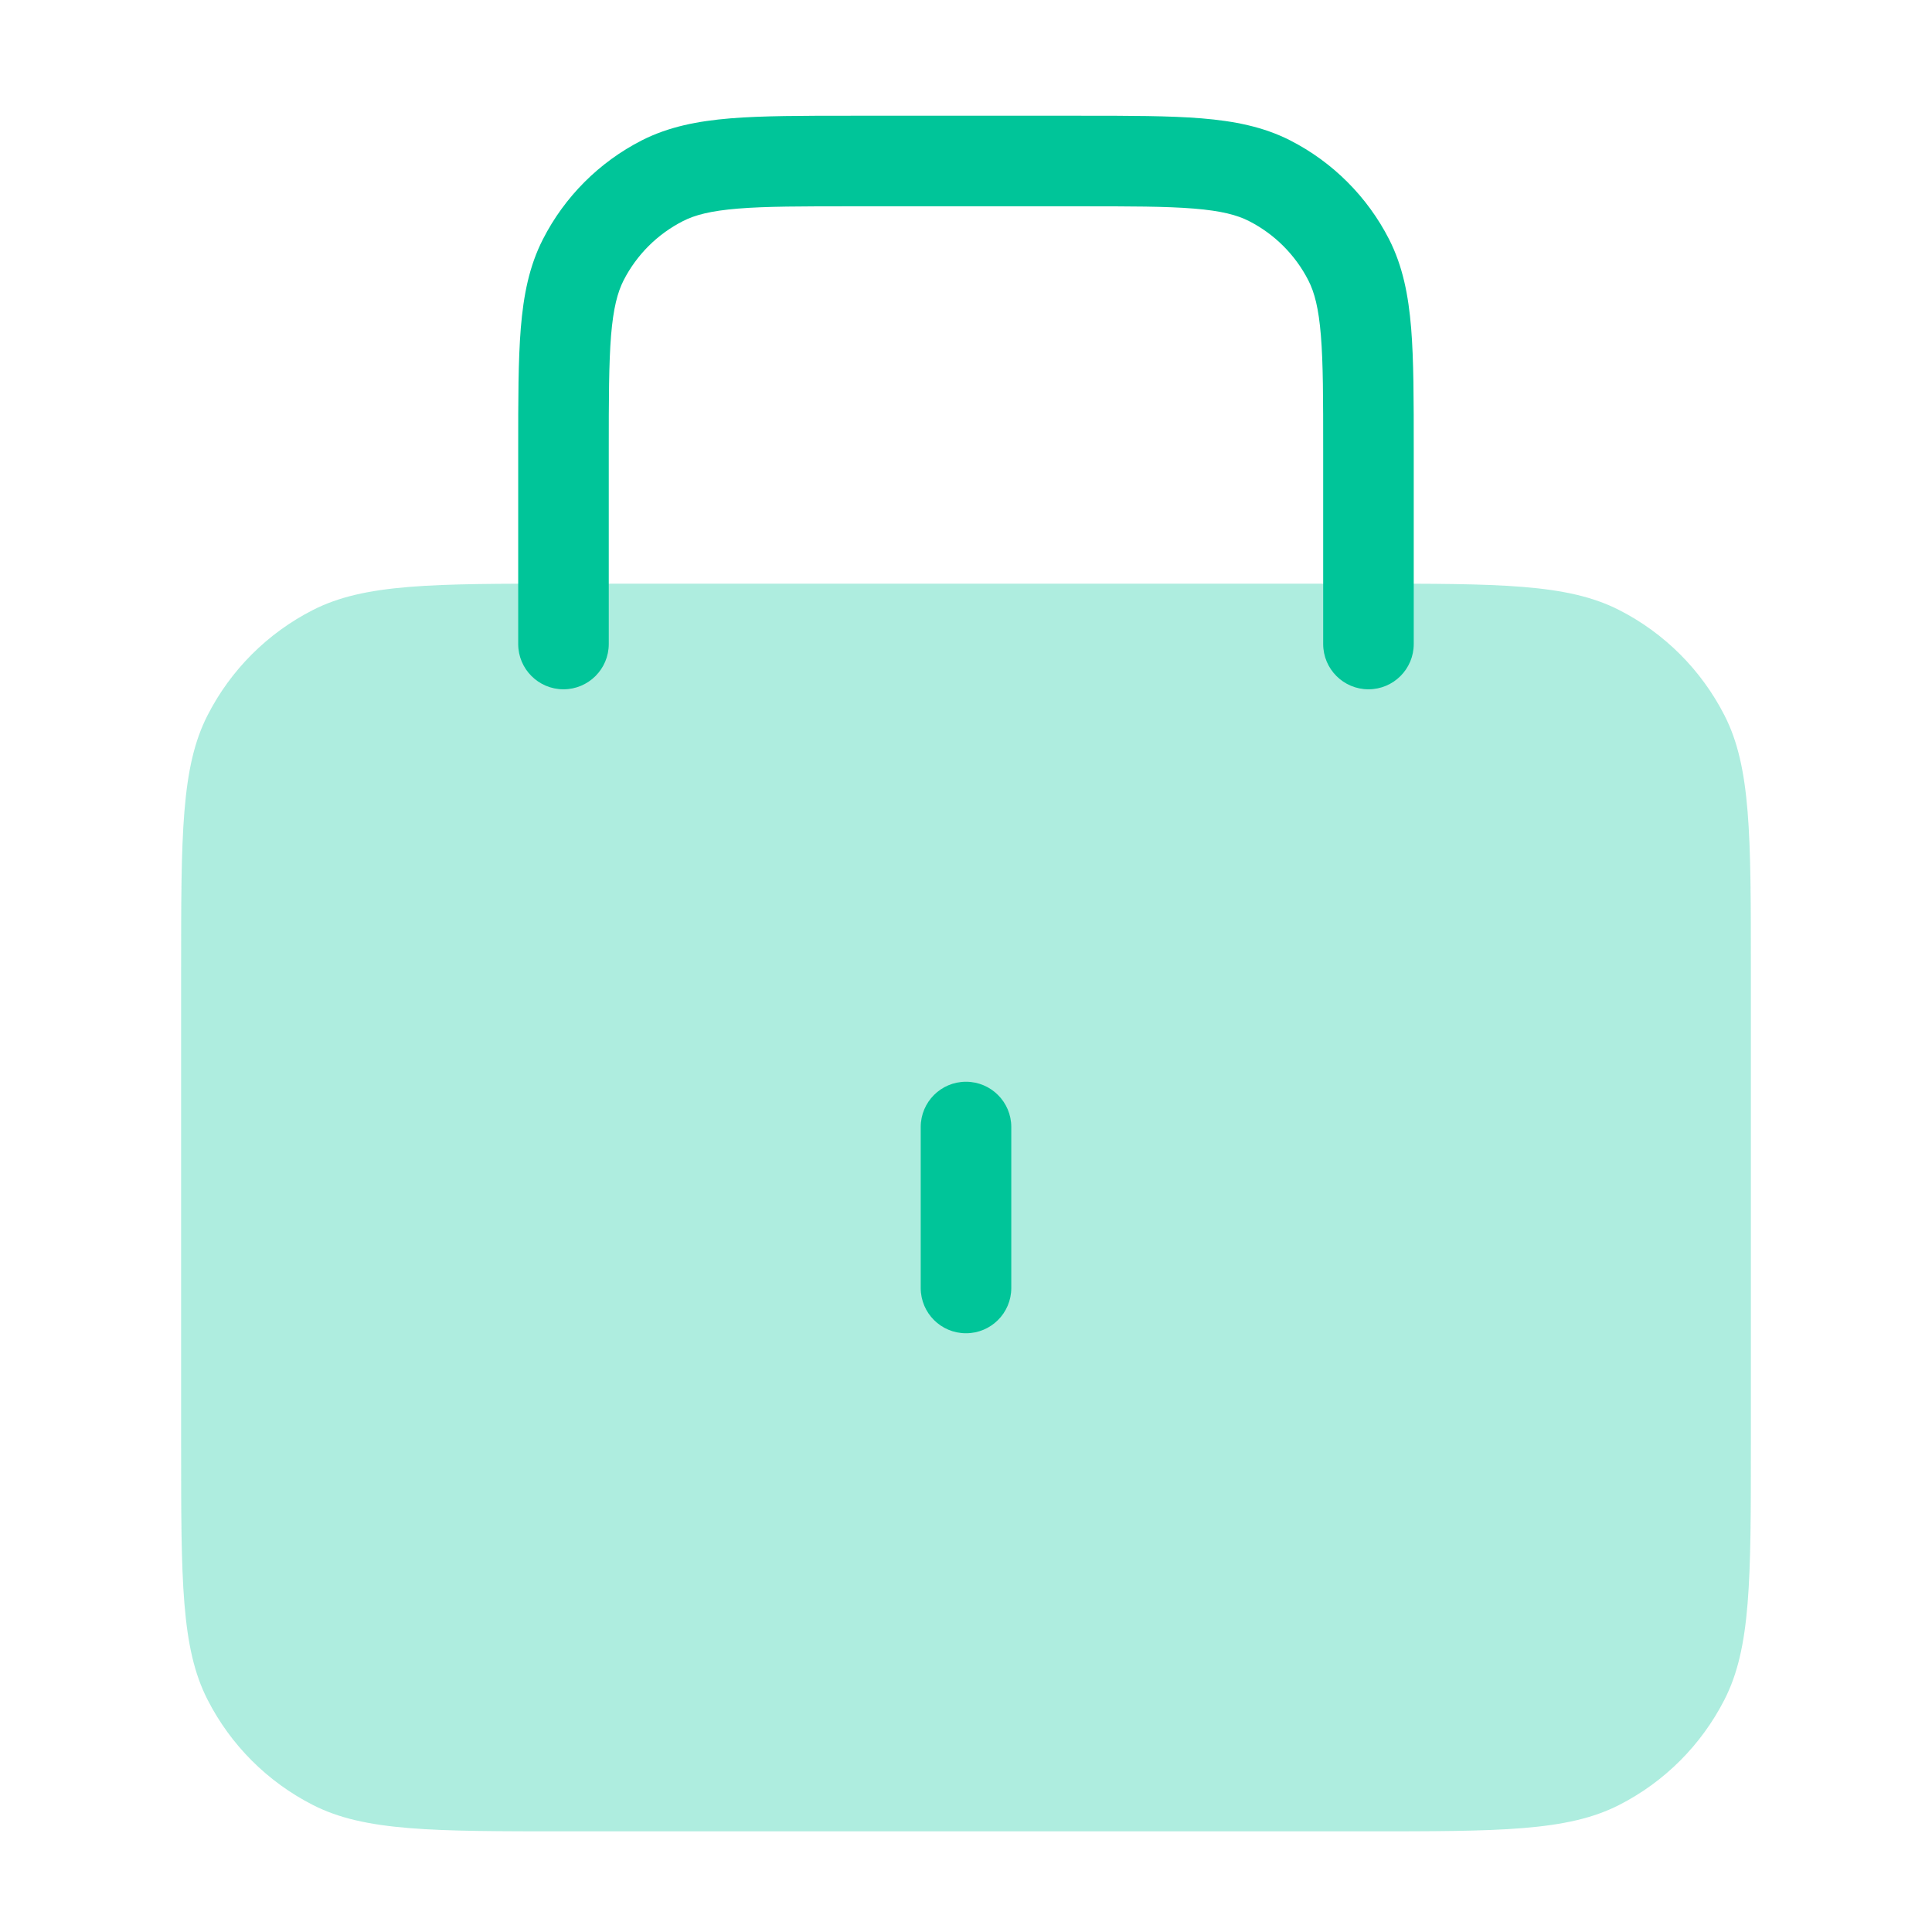
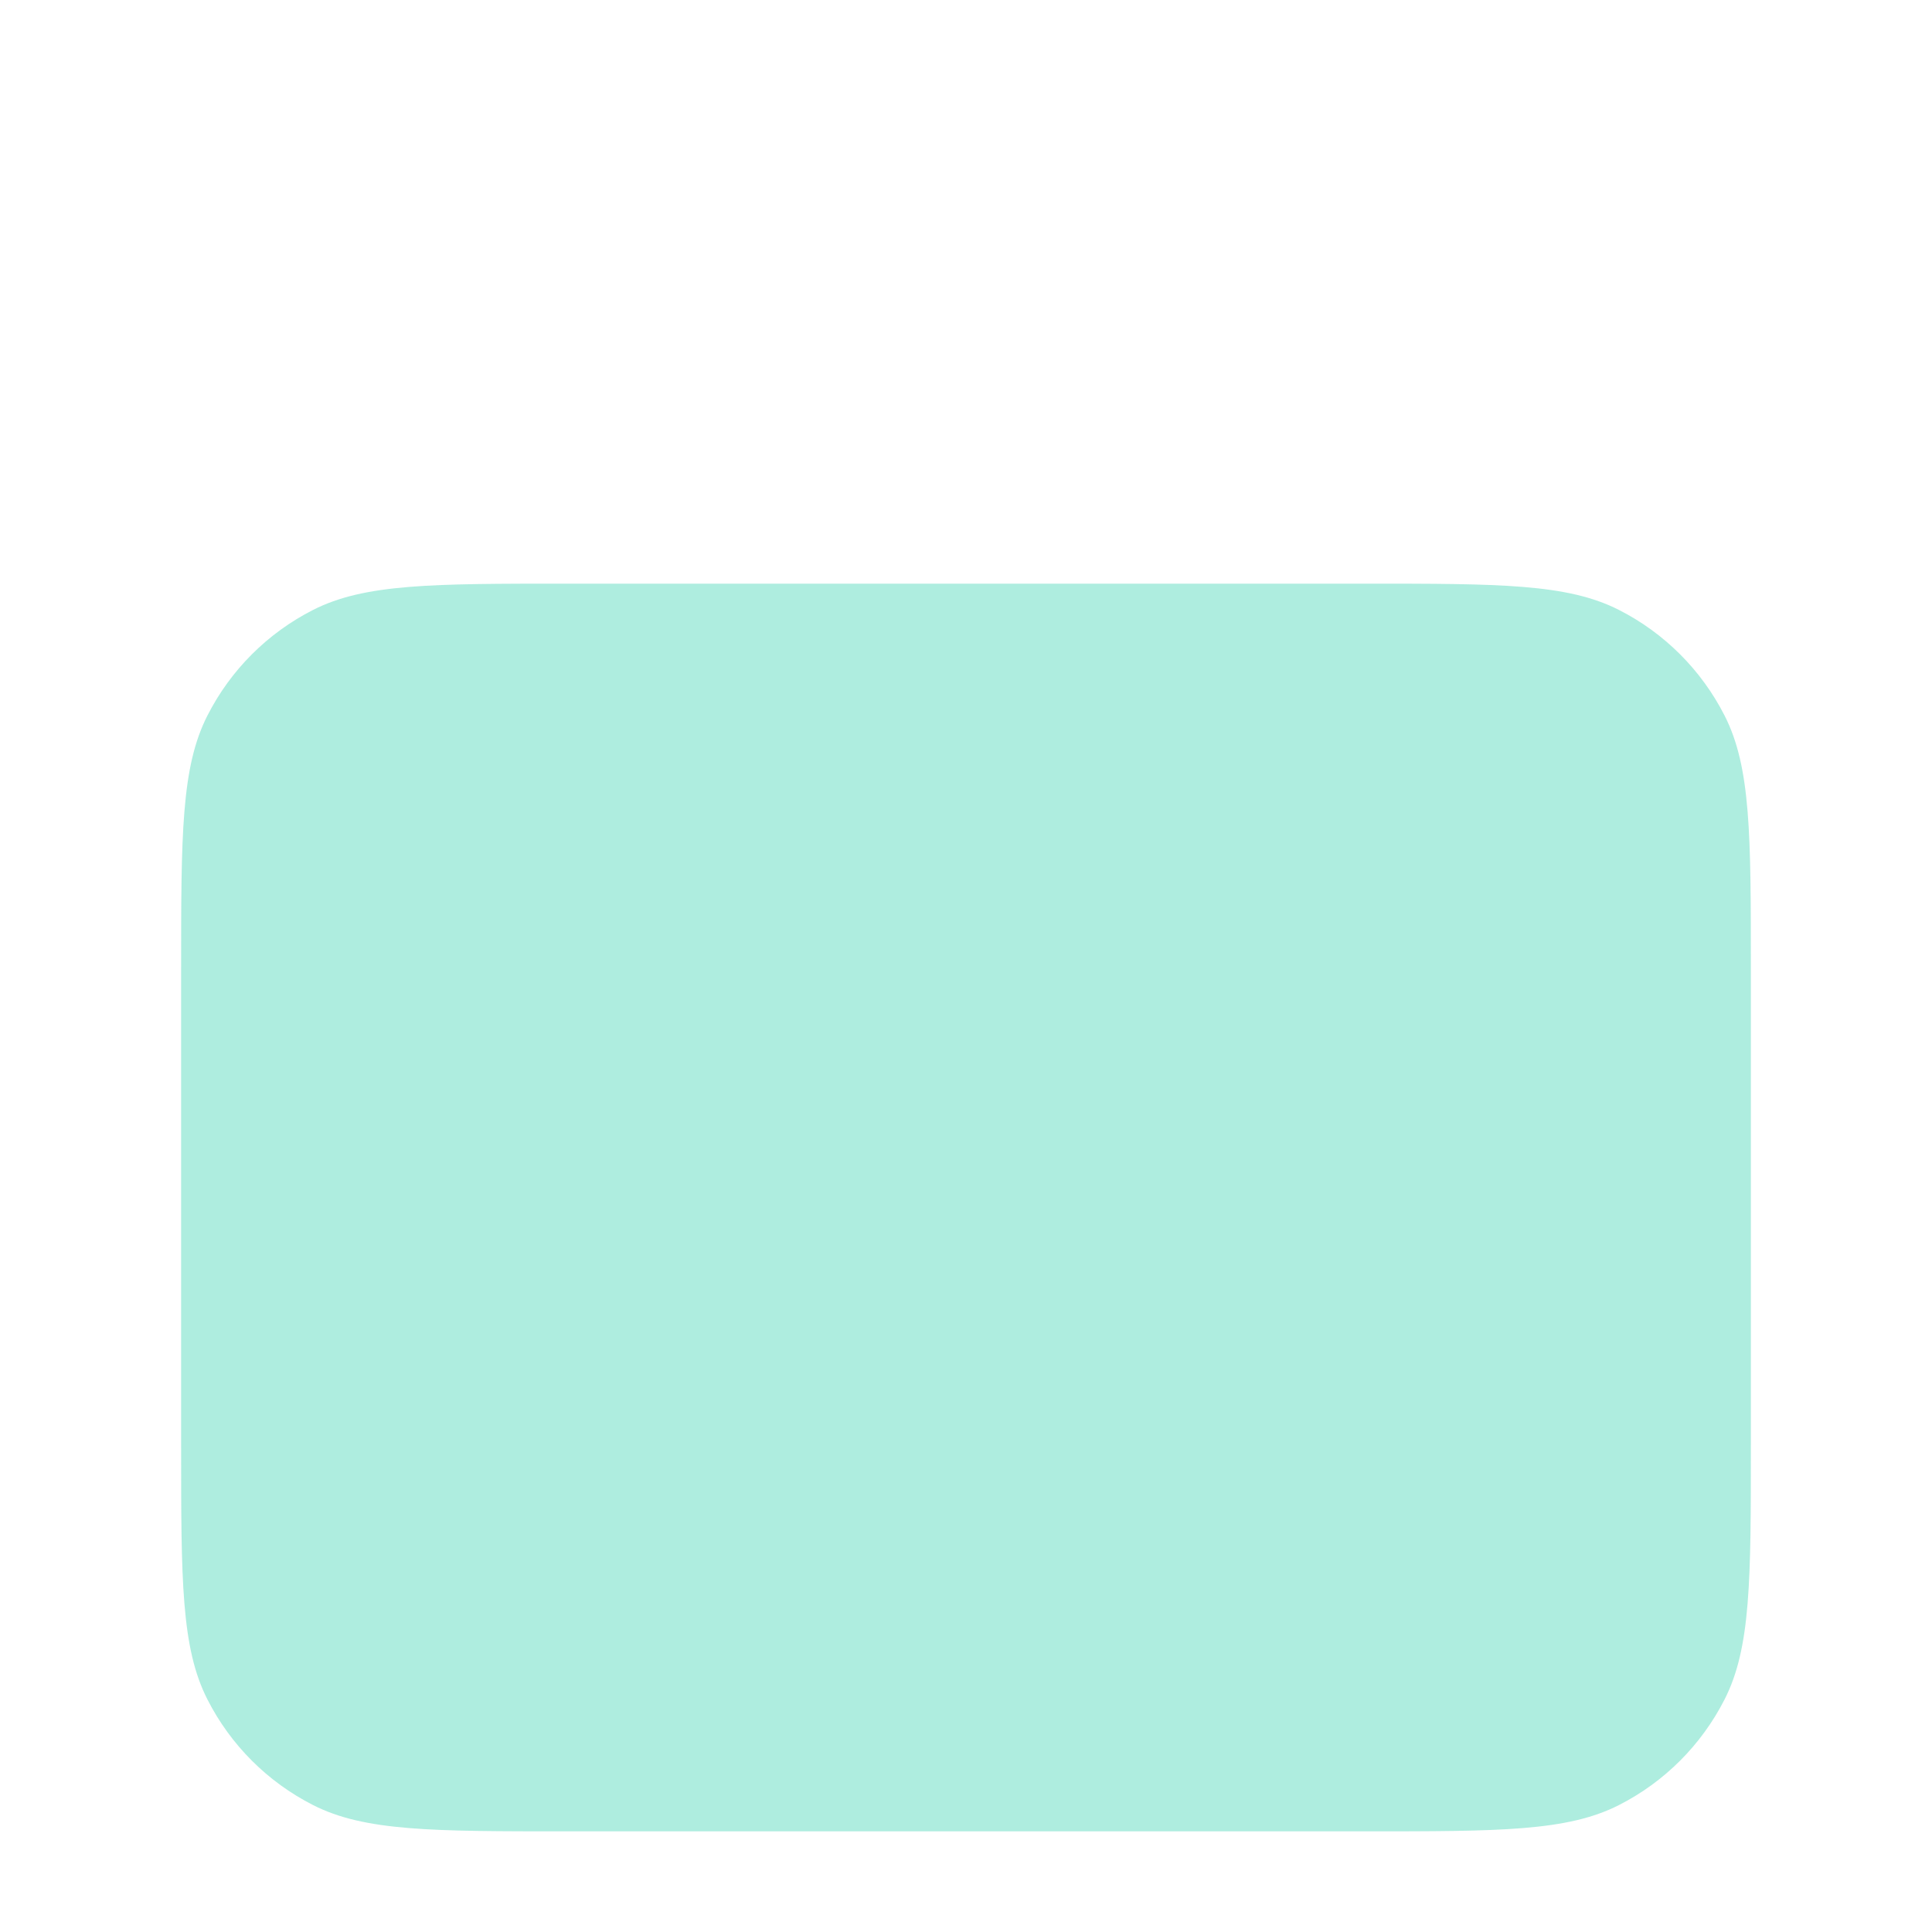
<svg xmlns="http://www.w3.org/2000/svg" width="32" height="32" viewBox="0 0 32 32" fill="none">
  <path opacity="0.32" fill-rule="evenodd" clip-rule="evenodd" d="M9.4 30.333C7.16 30.333 6.04 30.333 5.184 29.897C4.431 29.514 3.819 28.902 3.436 28.149C3 27.294 3 26.174 3 23.933V16.067C3 13.826 3 12.706 3.436 11.851C3.819 11.098 4.431 10.486 5.184 10.103C6.04 9.667 7.16 9.667 9.4 9.667H22.6C24.84 9.667 25.96 9.667 26.816 10.103C27.569 10.486 28.18 11.098 28.564 11.851C29 12.706 29 13.826 29 16.067V23.933C29 26.174 29 27.294 28.564 28.149C28.18 28.902 27.569 29.514 26.816 29.897C25.96 30.333 24.84 30.333 22.6 30.333H9.4Z" fill="#00C599" />
-   <path fill-rule="evenodd" clip-rule="evenodd" d="M14.101 1.917L14.133 1.917H17.866L17.898 1.917C18.711 1.917 19.367 1.917 19.898 1.96C20.444 2.005 20.925 2.099 21.369 2.325C22.074 2.685 22.648 3.259 23.008 3.964C23.234 4.408 23.328 4.889 23.373 5.435C23.416 5.966 23.416 6.622 23.416 7.435V7.467V10.667C23.416 11.081 23.081 11.417 22.666 11.417C22.252 11.417 21.916 11.081 21.916 10.667V7.467C21.916 6.614 21.916 6.02 21.878 5.557C21.841 5.103 21.772 4.843 21.671 4.645C21.455 4.222 21.111 3.878 20.688 3.662C20.49 3.561 20.23 3.492 19.776 3.455C19.313 3.417 18.719 3.417 17.866 3.417H14.133C13.281 3.417 12.686 3.417 12.224 3.455C11.77 3.492 11.509 3.561 11.312 3.662C10.888 3.878 10.544 4.222 10.328 4.645C10.228 4.843 10.159 5.103 10.121 5.557C10.084 6.02 10.083 6.614 10.083 7.467V10.667C10.083 11.081 9.747 11.417 9.333 11.417C8.919 11.417 8.583 11.081 8.583 10.667V7.467L8.583 7.435C8.583 6.622 8.583 5.966 8.626 5.435C8.671 4.889 8.765 4.408 8.992 3.964C9.351 3.259 9.925 2.685 10.63 2.325C11.075 2.099 11.555 2.005 12.101 1.96C12.632 1.917 13.288 1.917 14.101 1.917ZM16 17.917C16.414 17.917 16.75 18.253 16.75 18.667V21.333C16.75 21.748 16.414 22.083 16 22.083C15.585 22.083 15.25 21.748 15.25 21.333V18.667C15.25 18.253 15.585 17.917 16 17.917Z" fill="#00C599" />
</svg>